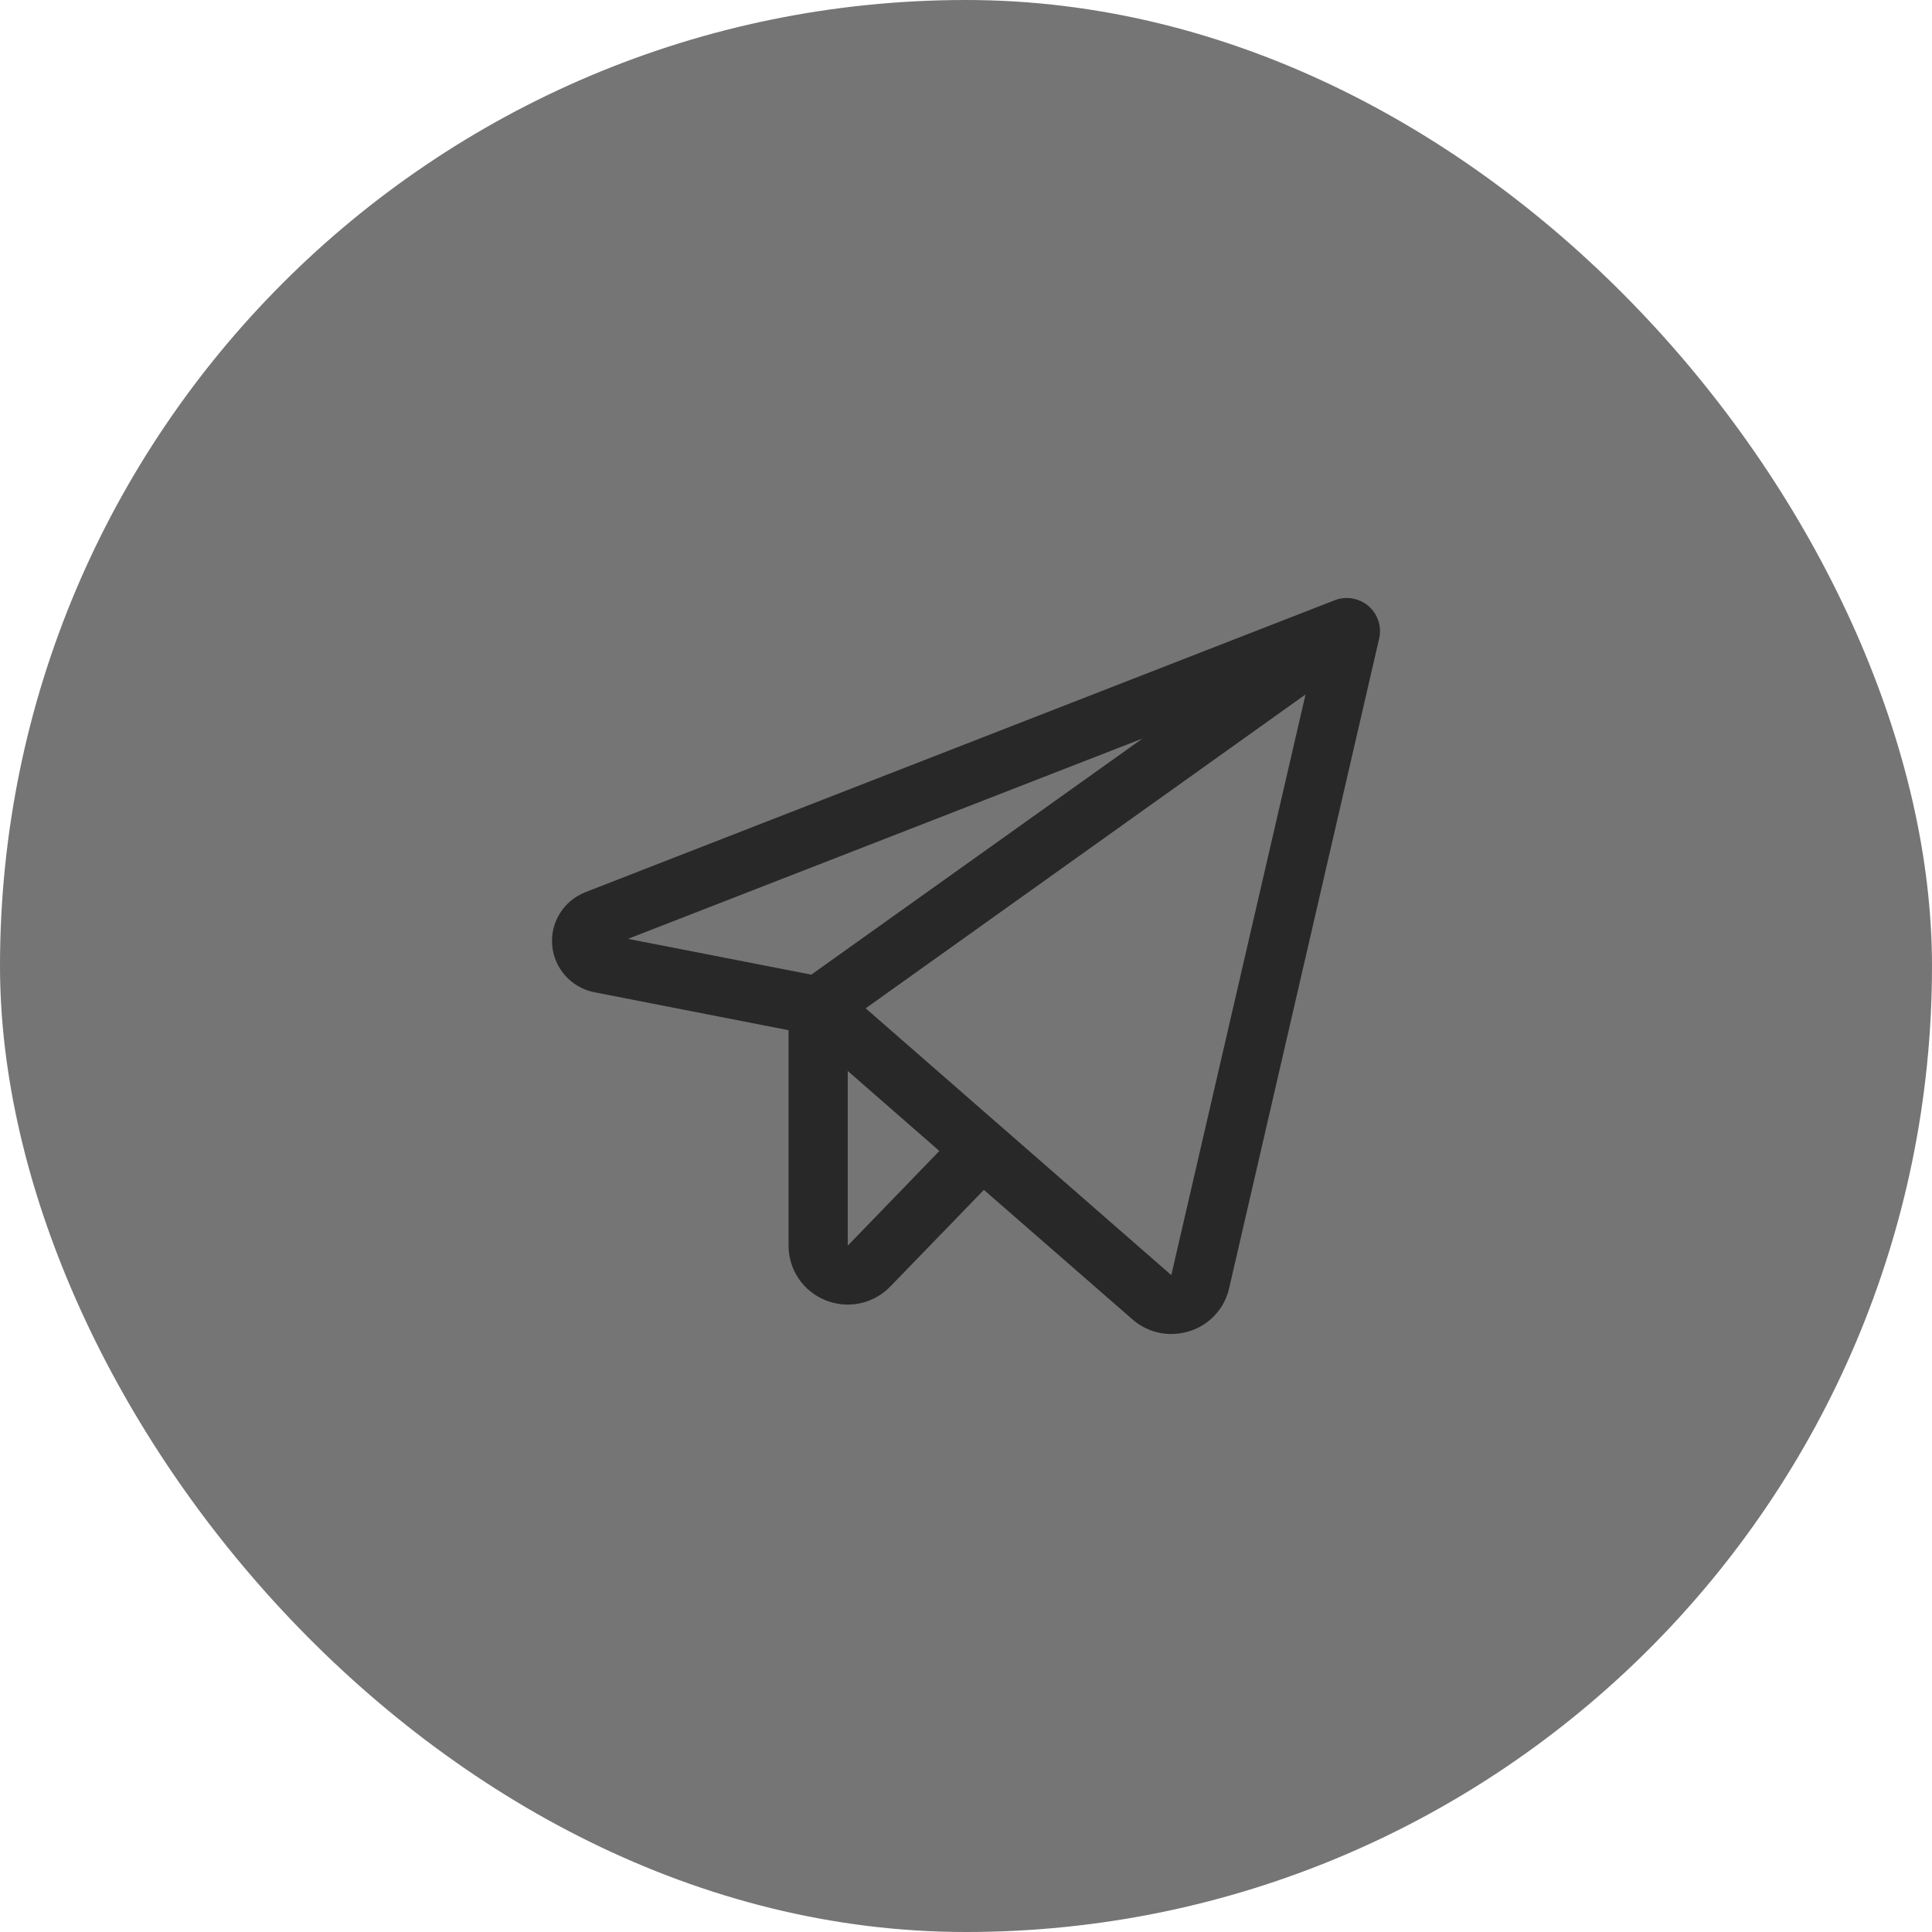
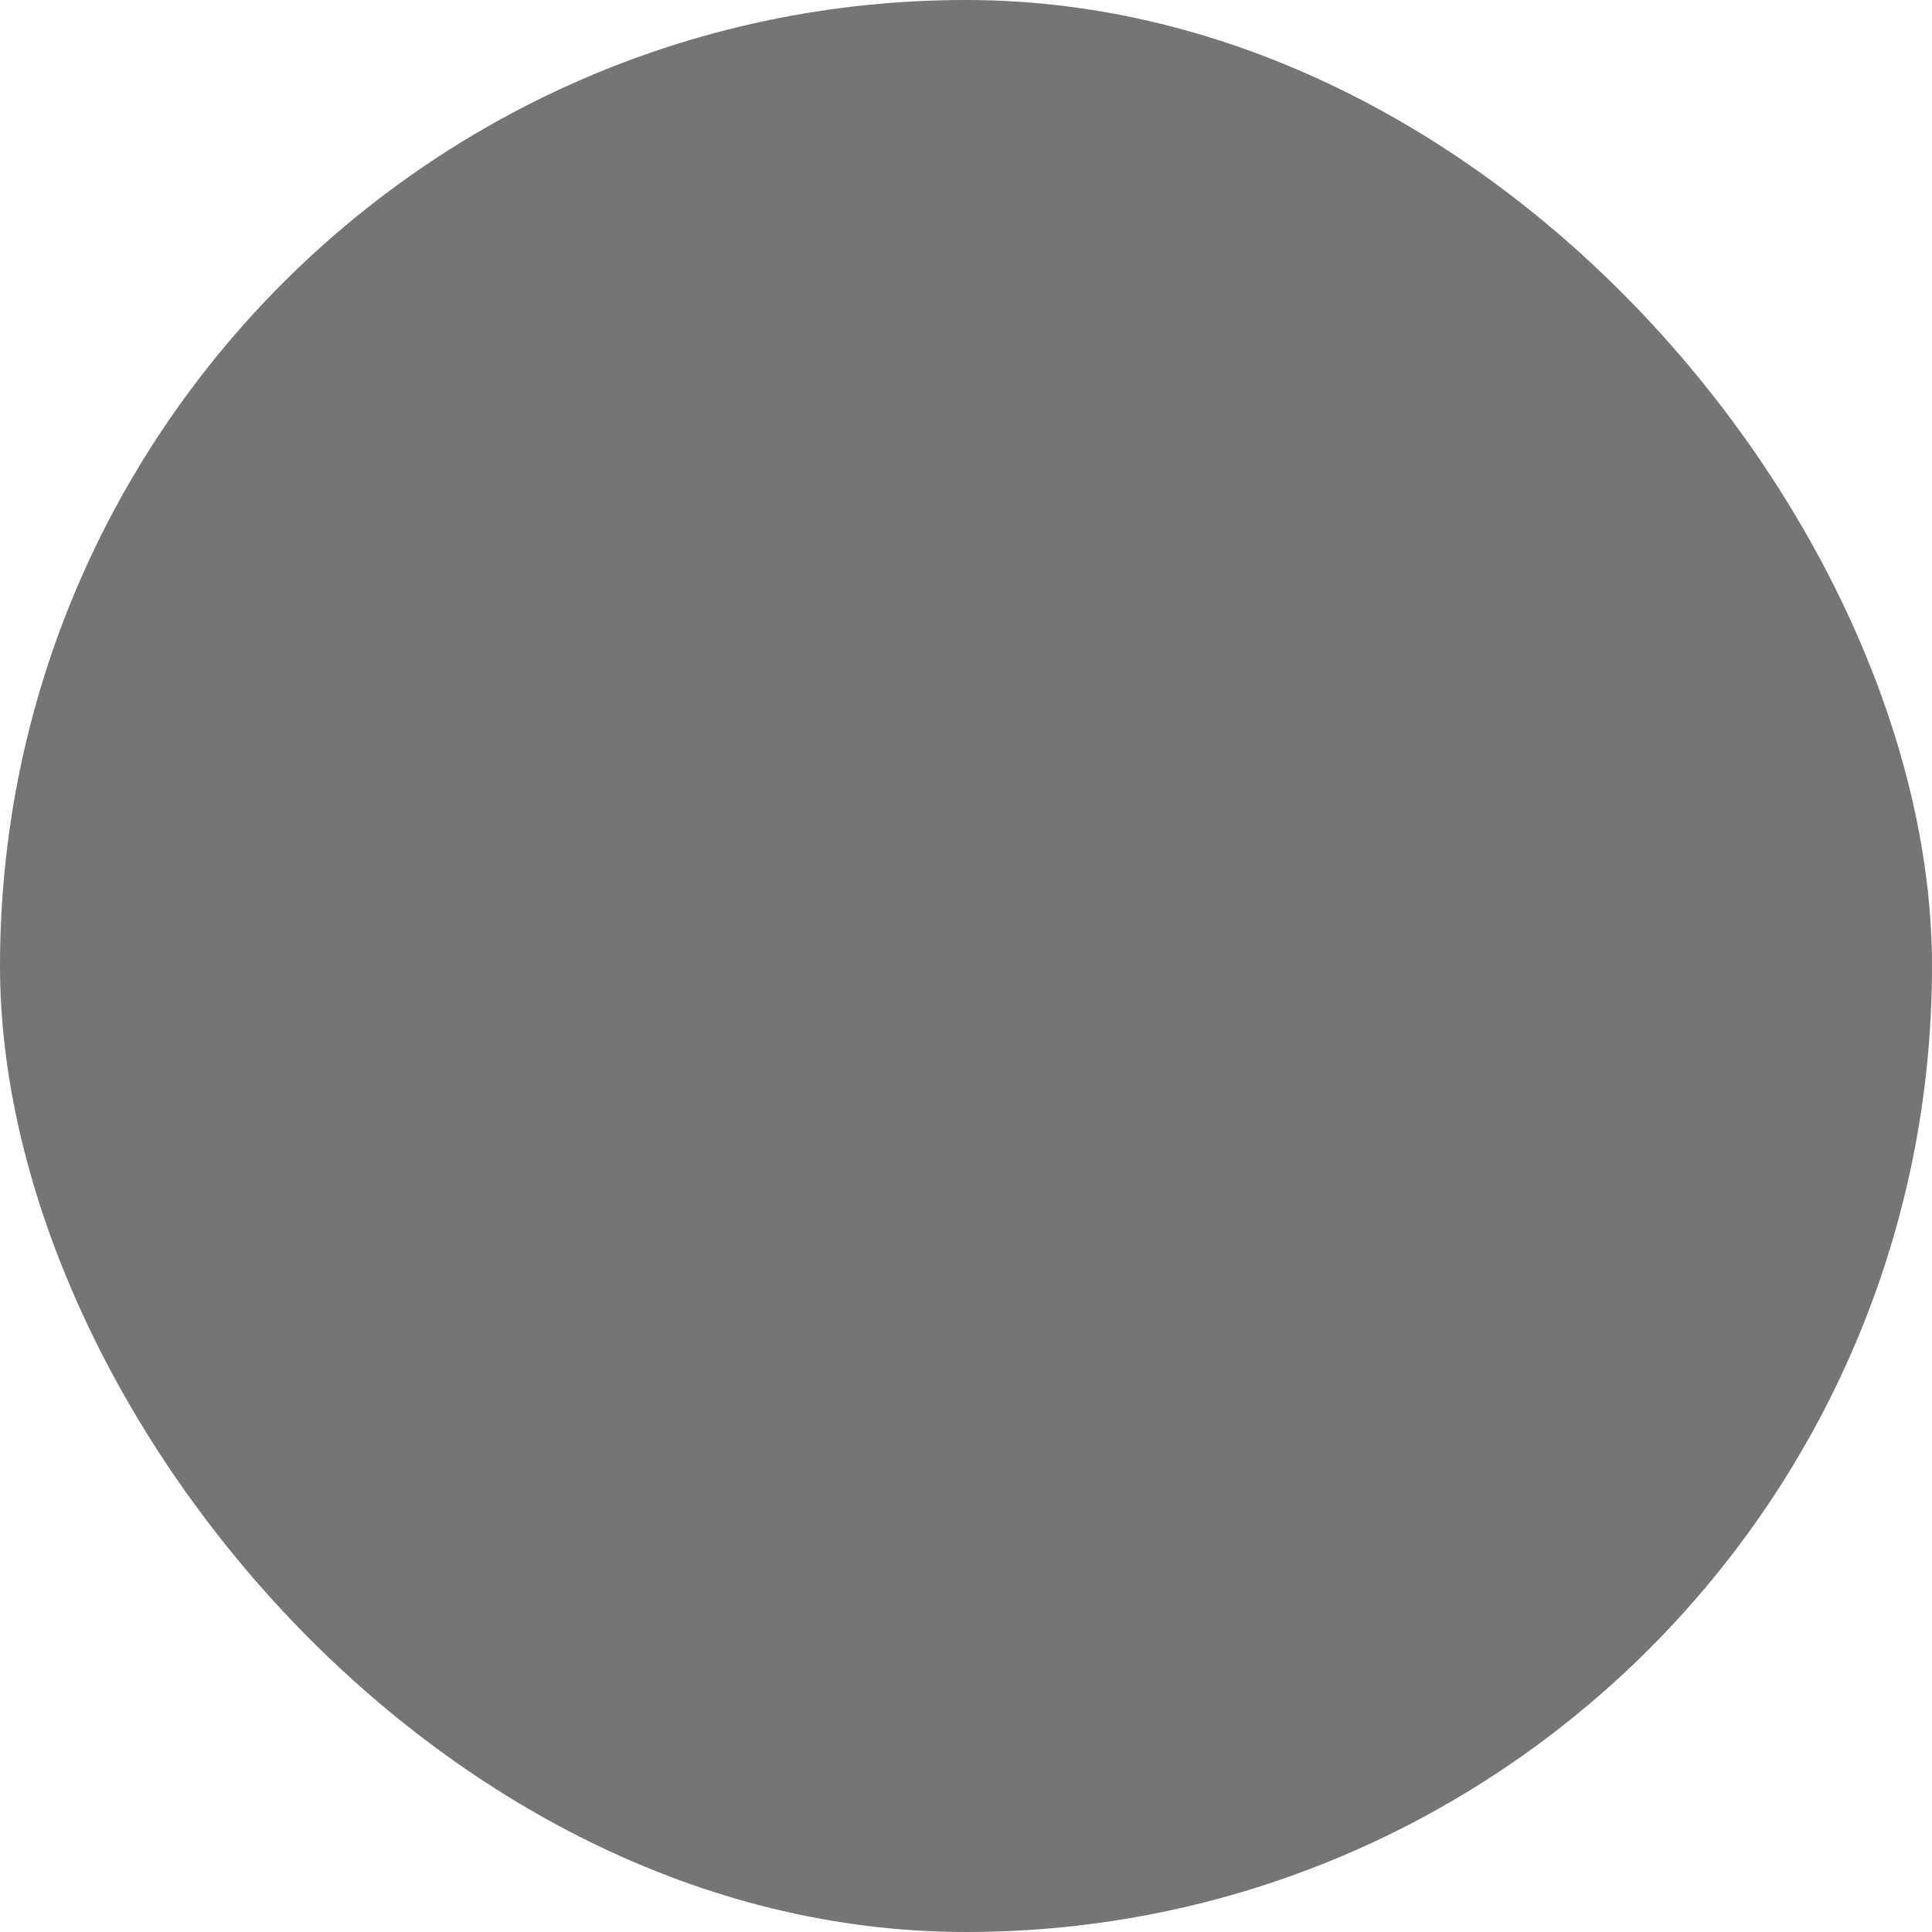
<svg xmlns="http://www.w3.org/2000/svg" width="42" height="42" viewBox="0 0 42 42" fill="none">
  <rect width="42" height="42" rx="21" fill="#757575" />
-   <path d="M29.75 13.175C29.65 13.089 29.529 13.033 29.399 13.01C29.27 12.988 29.136 13.002 29.014 13.049L12.729 19.394C12.498 19.484 12.302 19.645 12.172 19.855C12.041 20.064 11.982 20.31 12.005 20.556C12.027 20.801 12.128 21.033 12.294 21.216C12.46 21.399 12.681 21.524 12.924 21.571L17.143 22.396V27.08C17.142 27.335 17.219 27.585 17.362 27.796C17.505 28.008 17.709 28.172 17.947 28.266C18.184 28.363 18.446 28.386 18.697 28.333C18.948 28.28 19.177 28.152 19.354 27.968L21.389 25.867L24.616 28.68C24.849 28.886 25.15 29 25.461 29C25.598 29 25.733 28.979 25.863 28.937C26.075 28.87 26.266 28.749 26.416 28.585C26.567 28.422 26.671 28.223 26.72 28.006L29.982 13.88C30.011 13.752 30.005 13.62 29.964 13.495C29.923 13.371 29.849 13.261 29.75 13.175ZM24.837 16.055L17.637 21.188L13.652 20.41L24.837 16.055ZM18.429 27.08V23.282L20.421 25.021L18.429 27.08ZM25.463 27.72L18.819 21.92L28.381 15.097L25.463 27.72Z" fill="#282828" />
</svg>